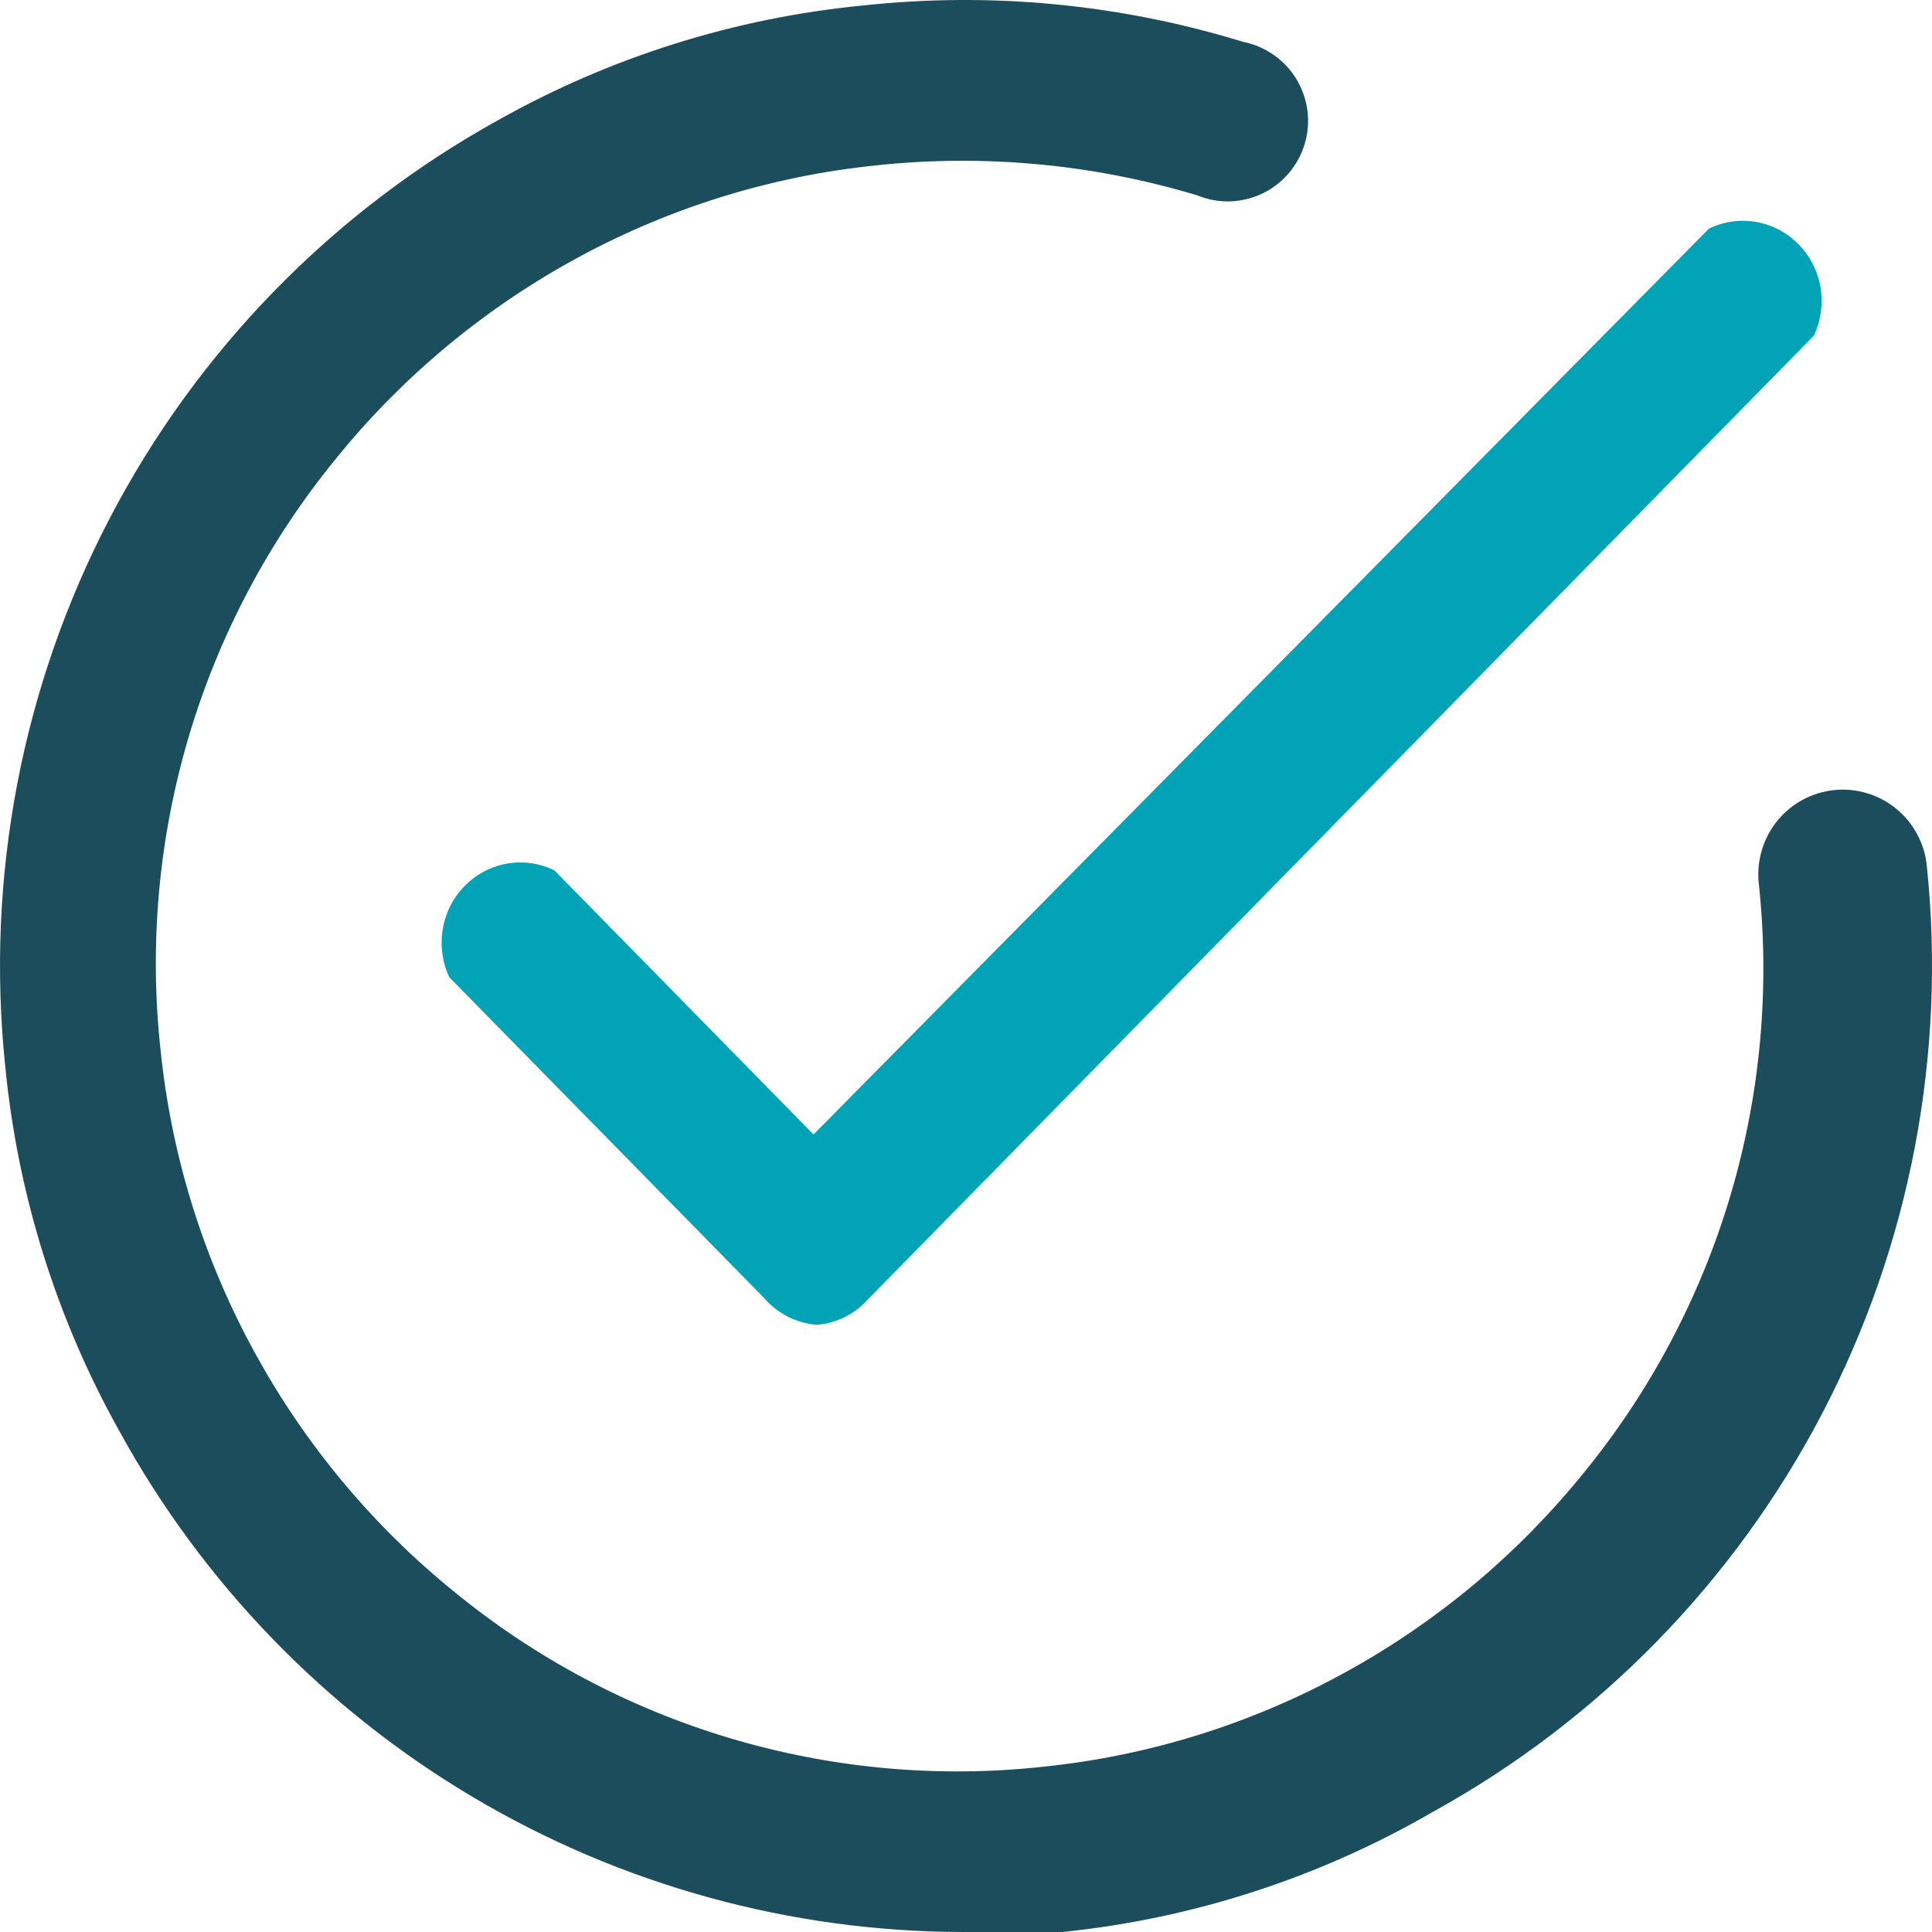
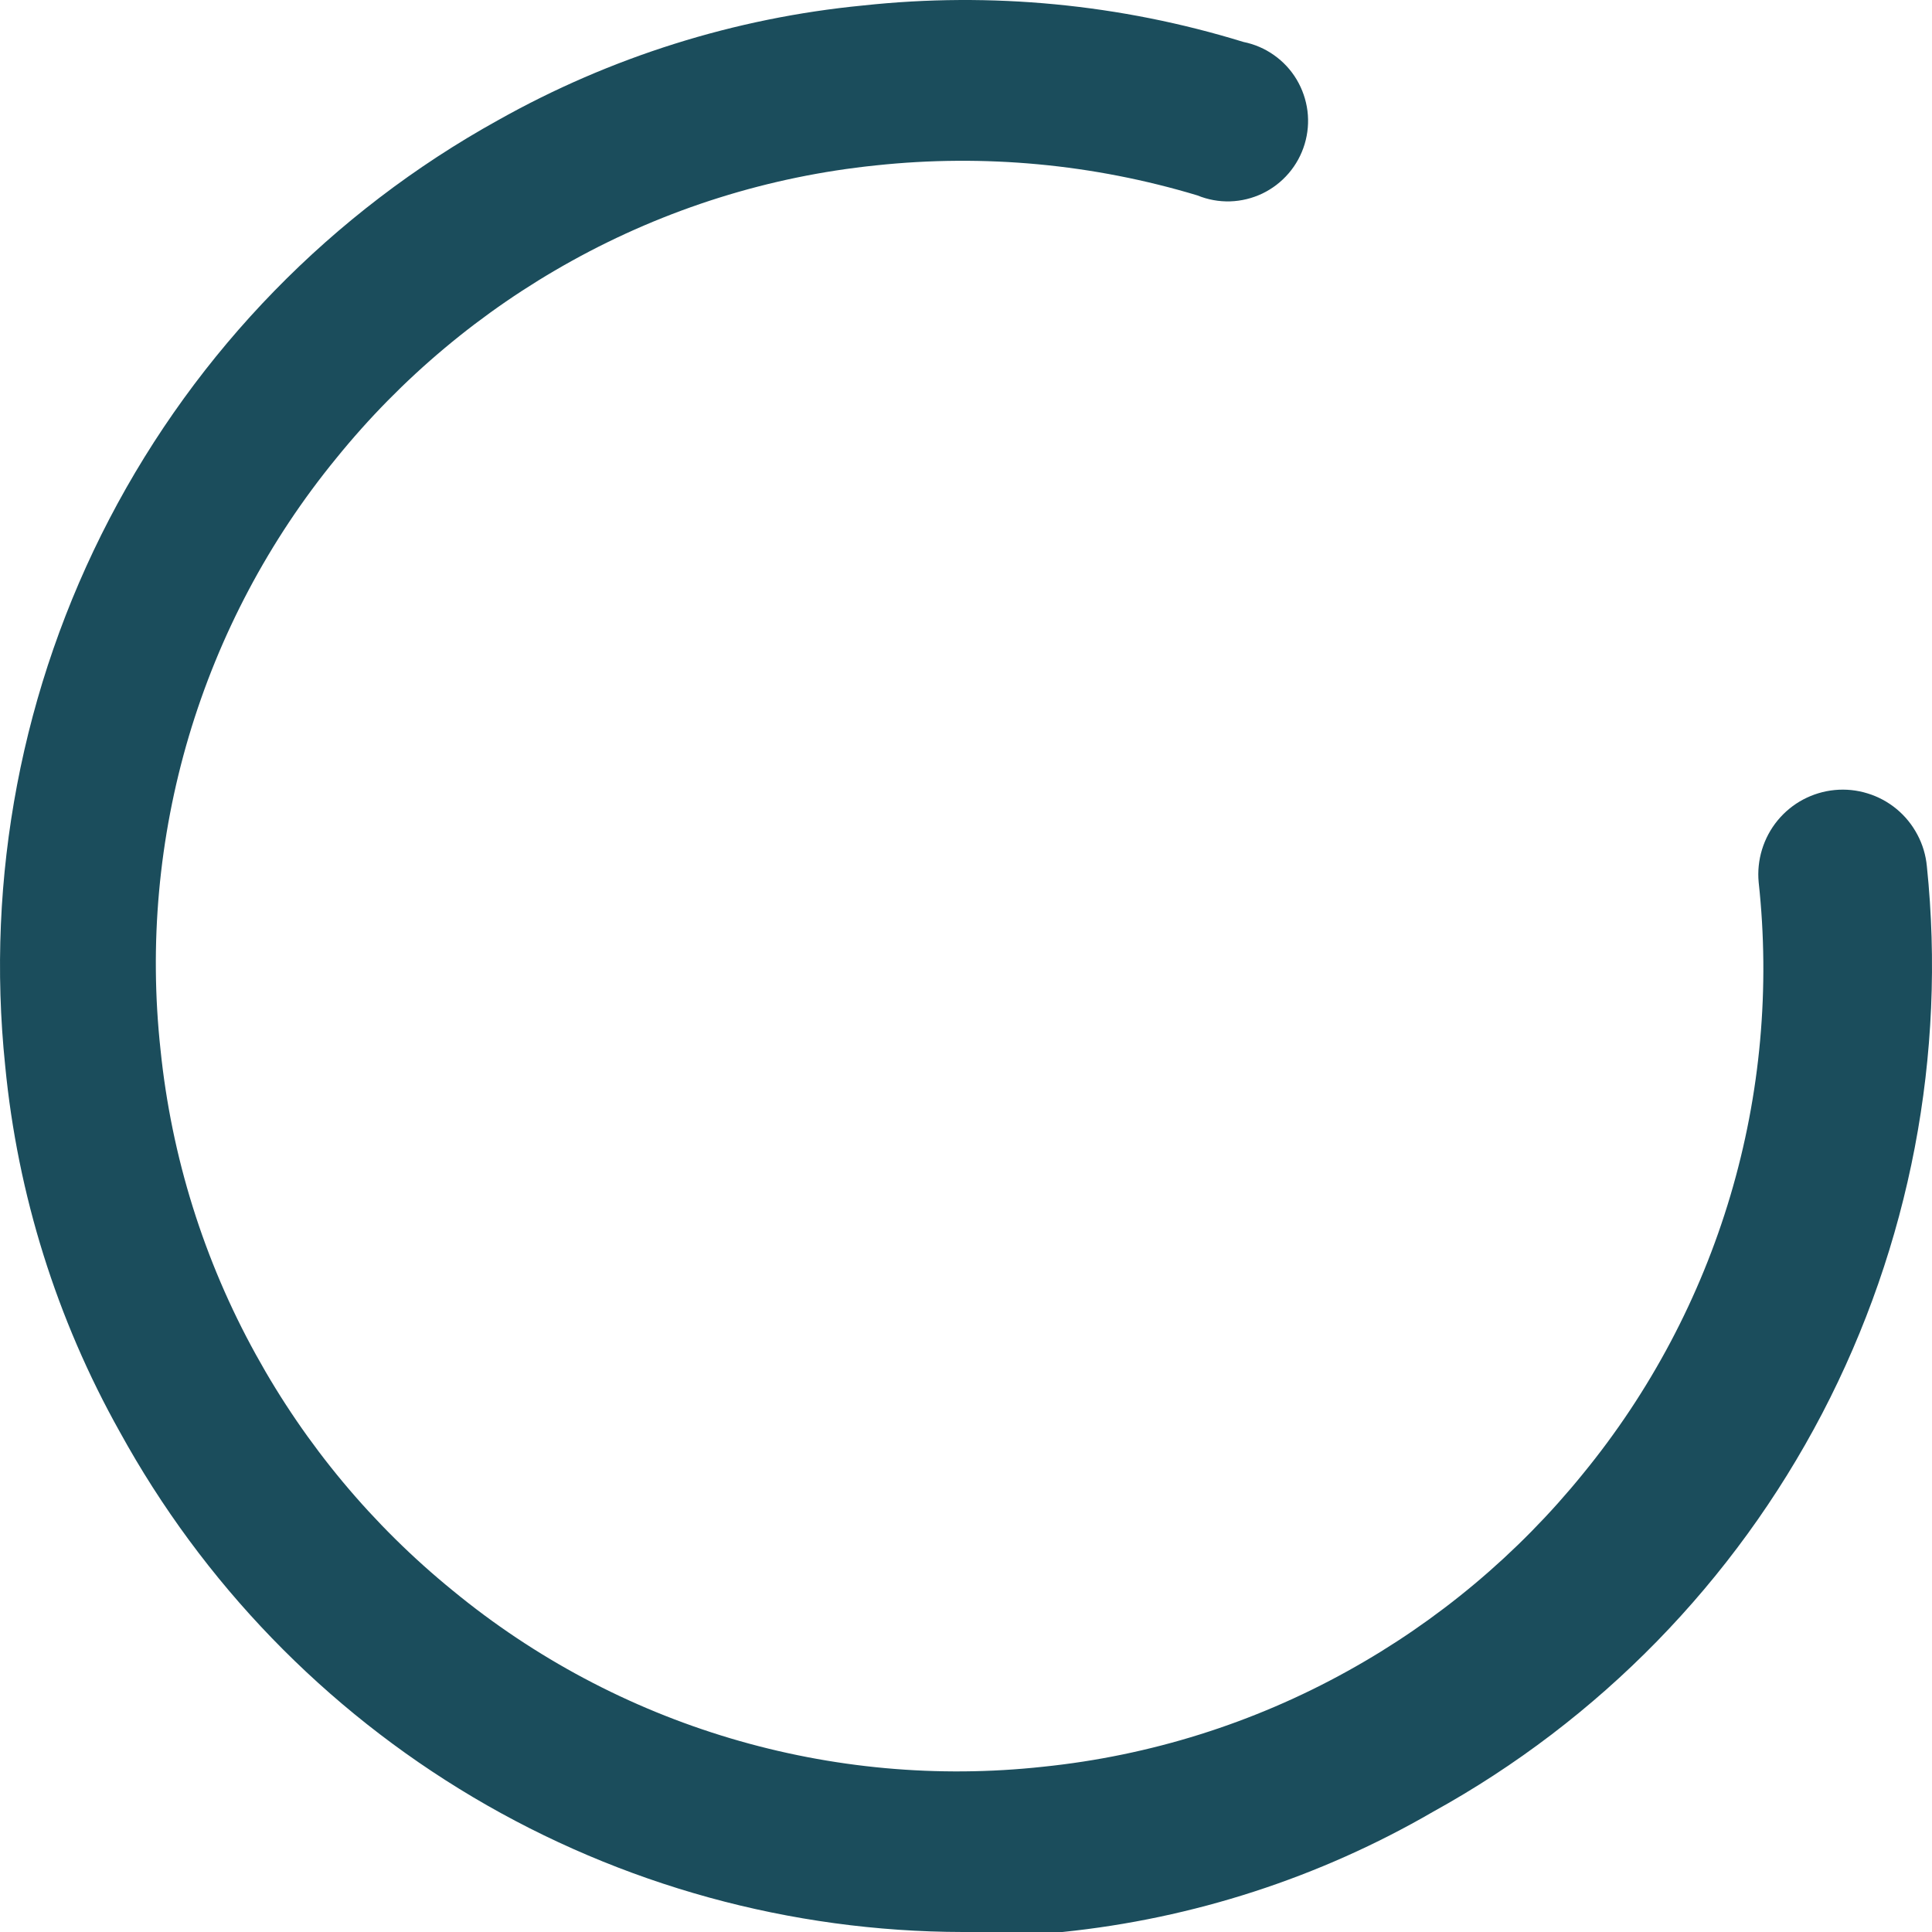
<svg xmlns="http://www.w3.org/2000/svg" width="35" height="35" viewBox="0 0 35 35" fill="none">
-   <path d="M14.795 24C14.428 23.971 14.087 23.797 13.844 23.516L8.139 17.703C8.012 17.433 7.971 17.128 8.021 16.832C8.07 16.535 8.209 16.262 8.418 16.05C8.626 15.837 8.894 15.696 9.185 15.645C9.476 15.595 9.775 15.637 10.041 15.766L14.738 20.552L30.959 4.142C31.225 4.012 31.524 3.97 31.815 4.021C32.106 4.072 32.374 4.213 32.582 4.426C32.791 4.638 32.93 4.911 32.98 5.207C33.029 5.503 32.988 5.808 32.861 6.079L15.746 23.516C15.503 23.797 15.162 23.971 14.795 24Z" fill="#02A3B6" />
  <path d="M17.442 35C14.321 34.995 11.258 34.152 8.572 32.559C5.886 30.965 3.675 28.679 2.17 25.939C1.026 23.898 0.319 21.64 0.094 19.309C-0.261 15.891 0.396 12.444 1.983 9.398C3.571 6.351 6.018 3.841 9.02 2.179C11.058 1.033 13.312 0.324 15.638 0.099C17.955 -0.151 20.299 0.074 22.526 0.76C22.725 0.8 22.914 0.881 23.079 0.998C23.245 1.115 23.385 1.265 23.489 1.439C23.593 1.613 23.66 1.807 23.686 2.009C23.711 2.211 23.694 2.415 23.635 2.61C23.577 2.804 23.478 2.985 23.346 3.139C23.214 3.293 23.052 3.418 22.869 3.506C22.686 3.593 22.487 3.642 22.284 3.648C22.082 3.654 21.88 3.617 21.692 3.54C19.807 2.972 17.828 2.787 15.87 2.996C13.936 3.194 12.061 3.783 10.359 4.726C8.72 5.633 7.27 6.847 6.09 8.304C4.875 9.788 3.968 11.5 3.421 13.339C2.875 15.179 2.7 17.109 2.908 19.017C3.106 20.956 3.693 22.834 4.635 24.539C5.539 26.182 6.752 27.635 8.205 28.817C9.686 30.035 11.395 30.944 13.231 31.491C15.067 32.038 16.993 32.214 18.898 32.006C20.832 31.807 22.707 31.219 24.409 30.275C26.048 29.369 27.498 28.154 28.678 26.698C29.893 25.214 30.8 23.502 31.347 21.662C31.893 19.823 32.068 17.892 31.86 15.984C31.841 15.784 31.862 15.582 31.921 15.389C31.98 15.197 32.076 15.017 32.204 14.862C32.332 14.707 32.489 14.578 32.666 14.484C32.844 14.39 33.038 14.331 33.238 14.312C33.438 14.293 33.64 14.313 33.832 14.373C34.024 14.431 34.203 14.528 34.358 14.656C34.513 14.784 34.641 14.942 34.735 15.12C34.83 15.297 34.888 15.492 34.907 15.693C35.261 19.113 34.6 22.561 33.01 25.608C31.418 28.654 28.967 31.164 25.961 32.822C23.902 34.016 21.613 34.758 19.247 35C18.645 35 18.024 35 17.442 35Z" fill="#1B4D5C" />
</svg>